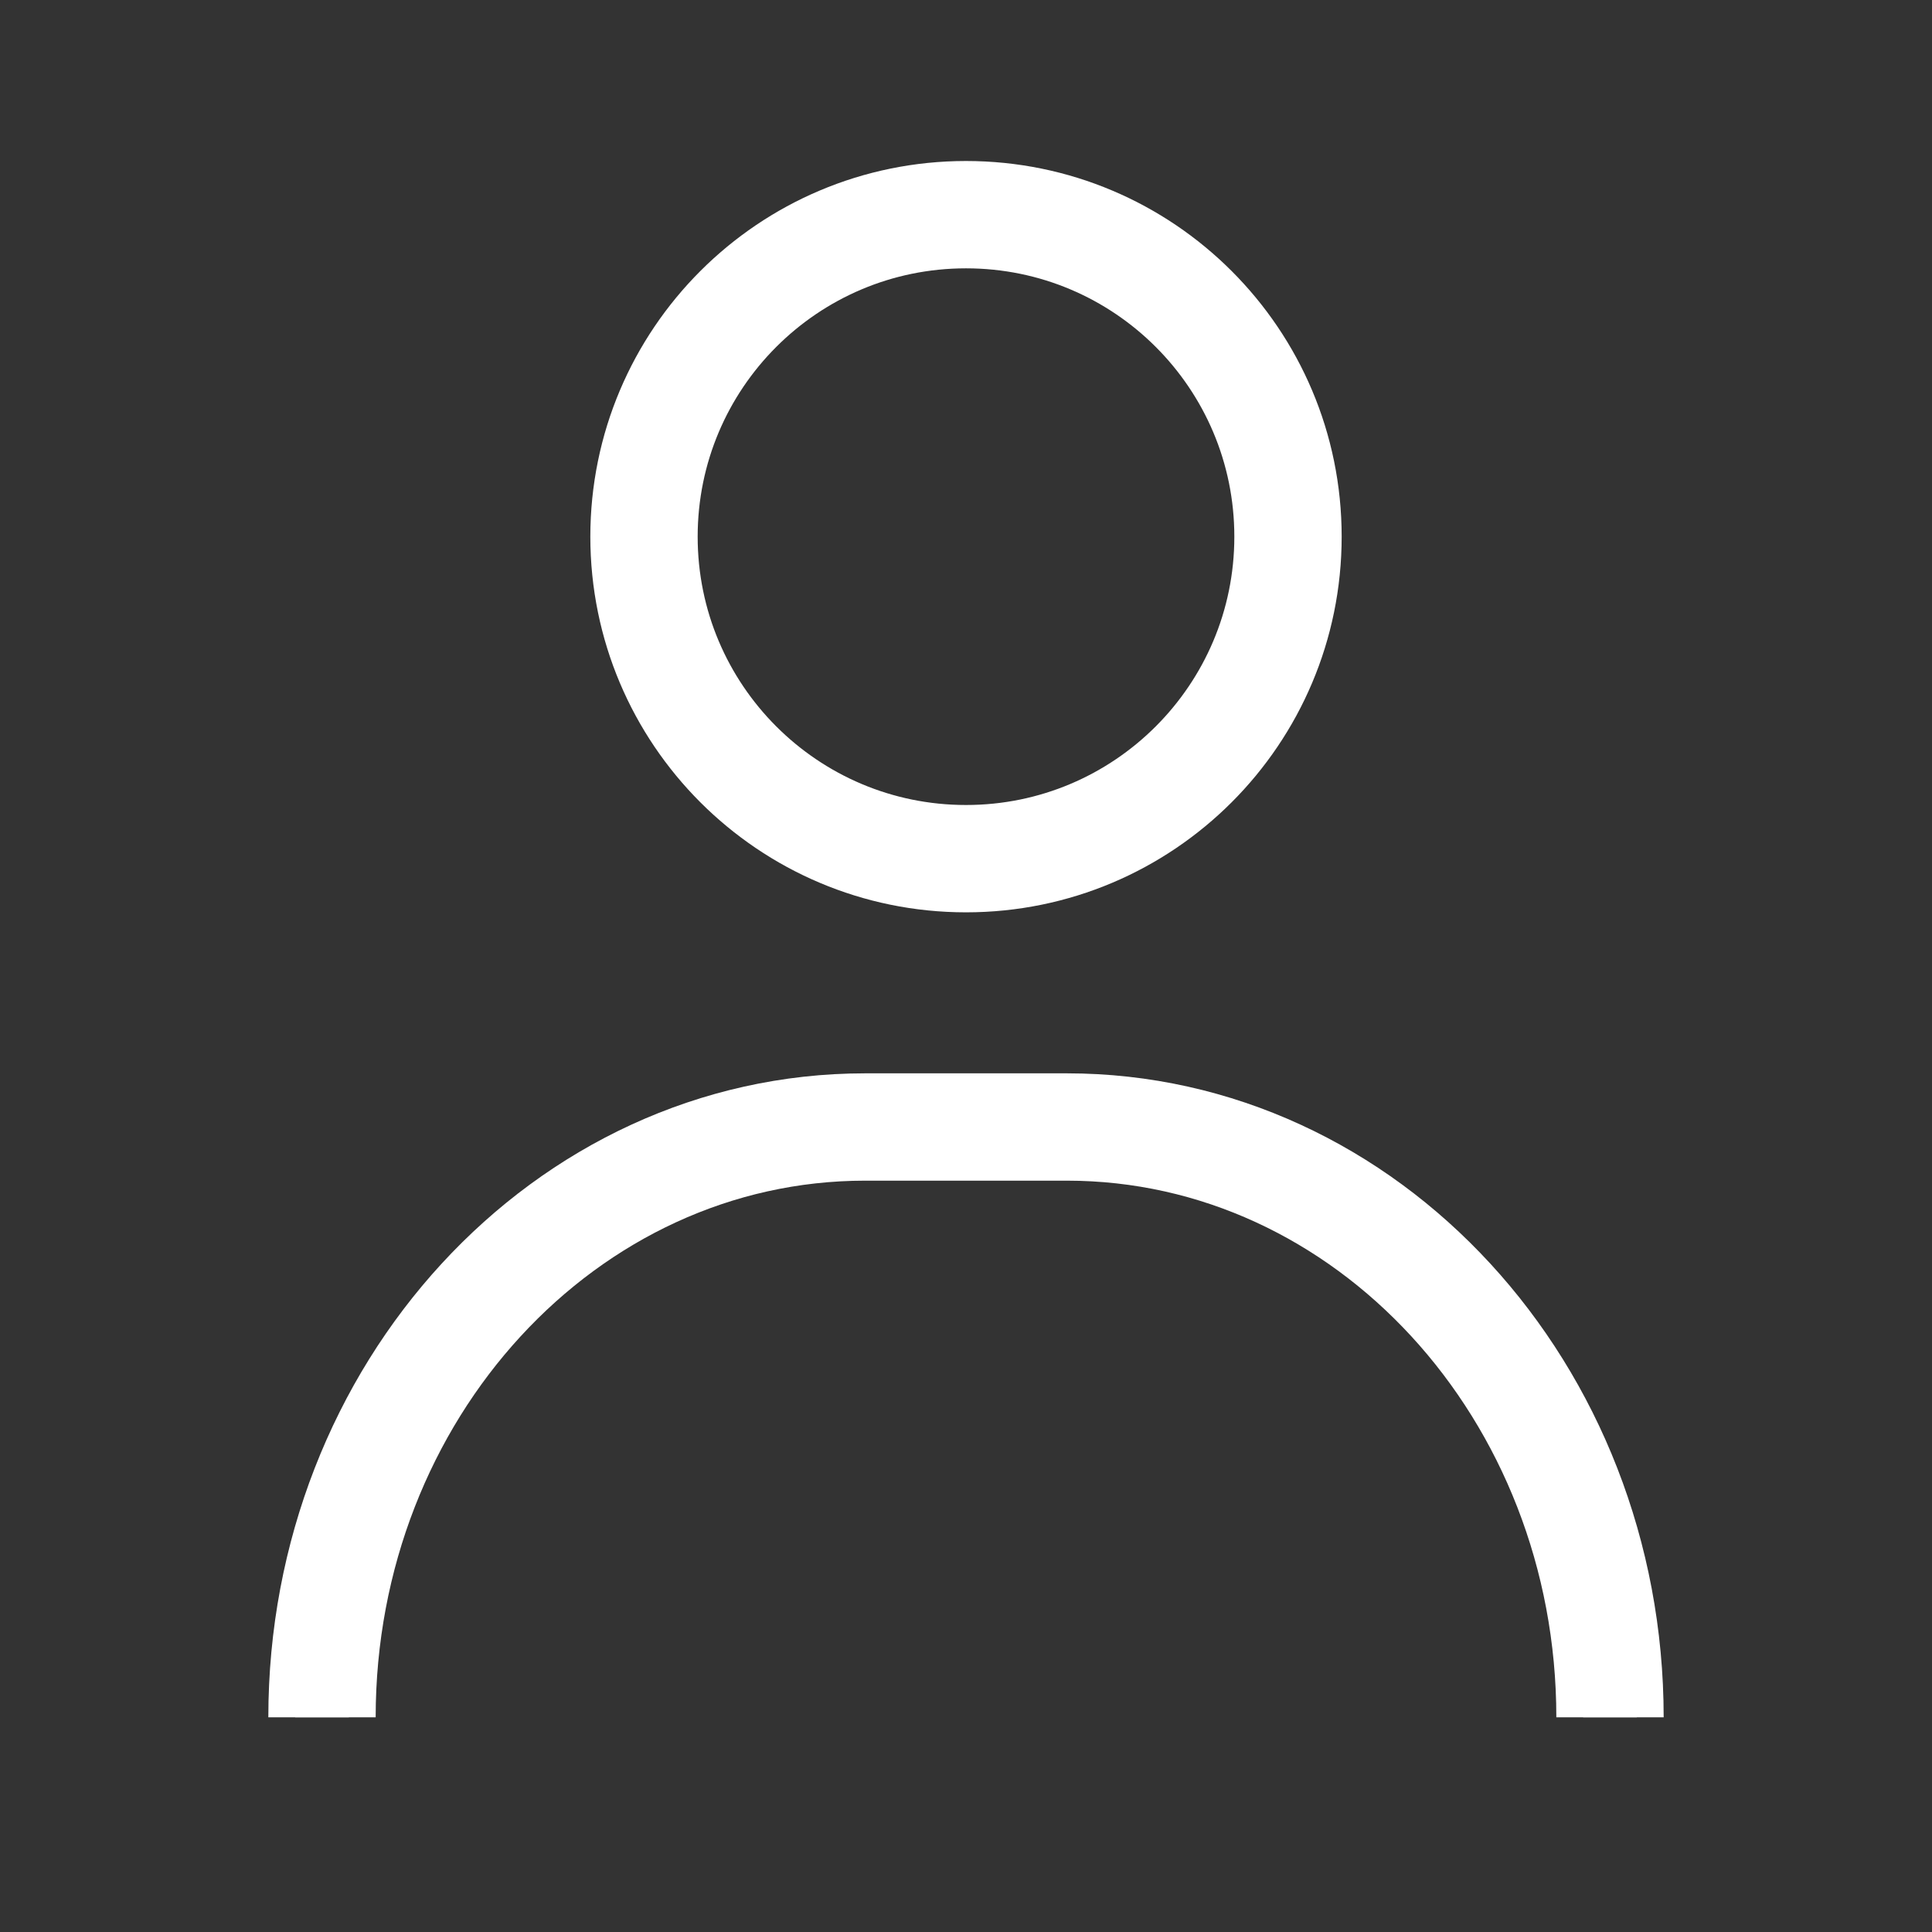
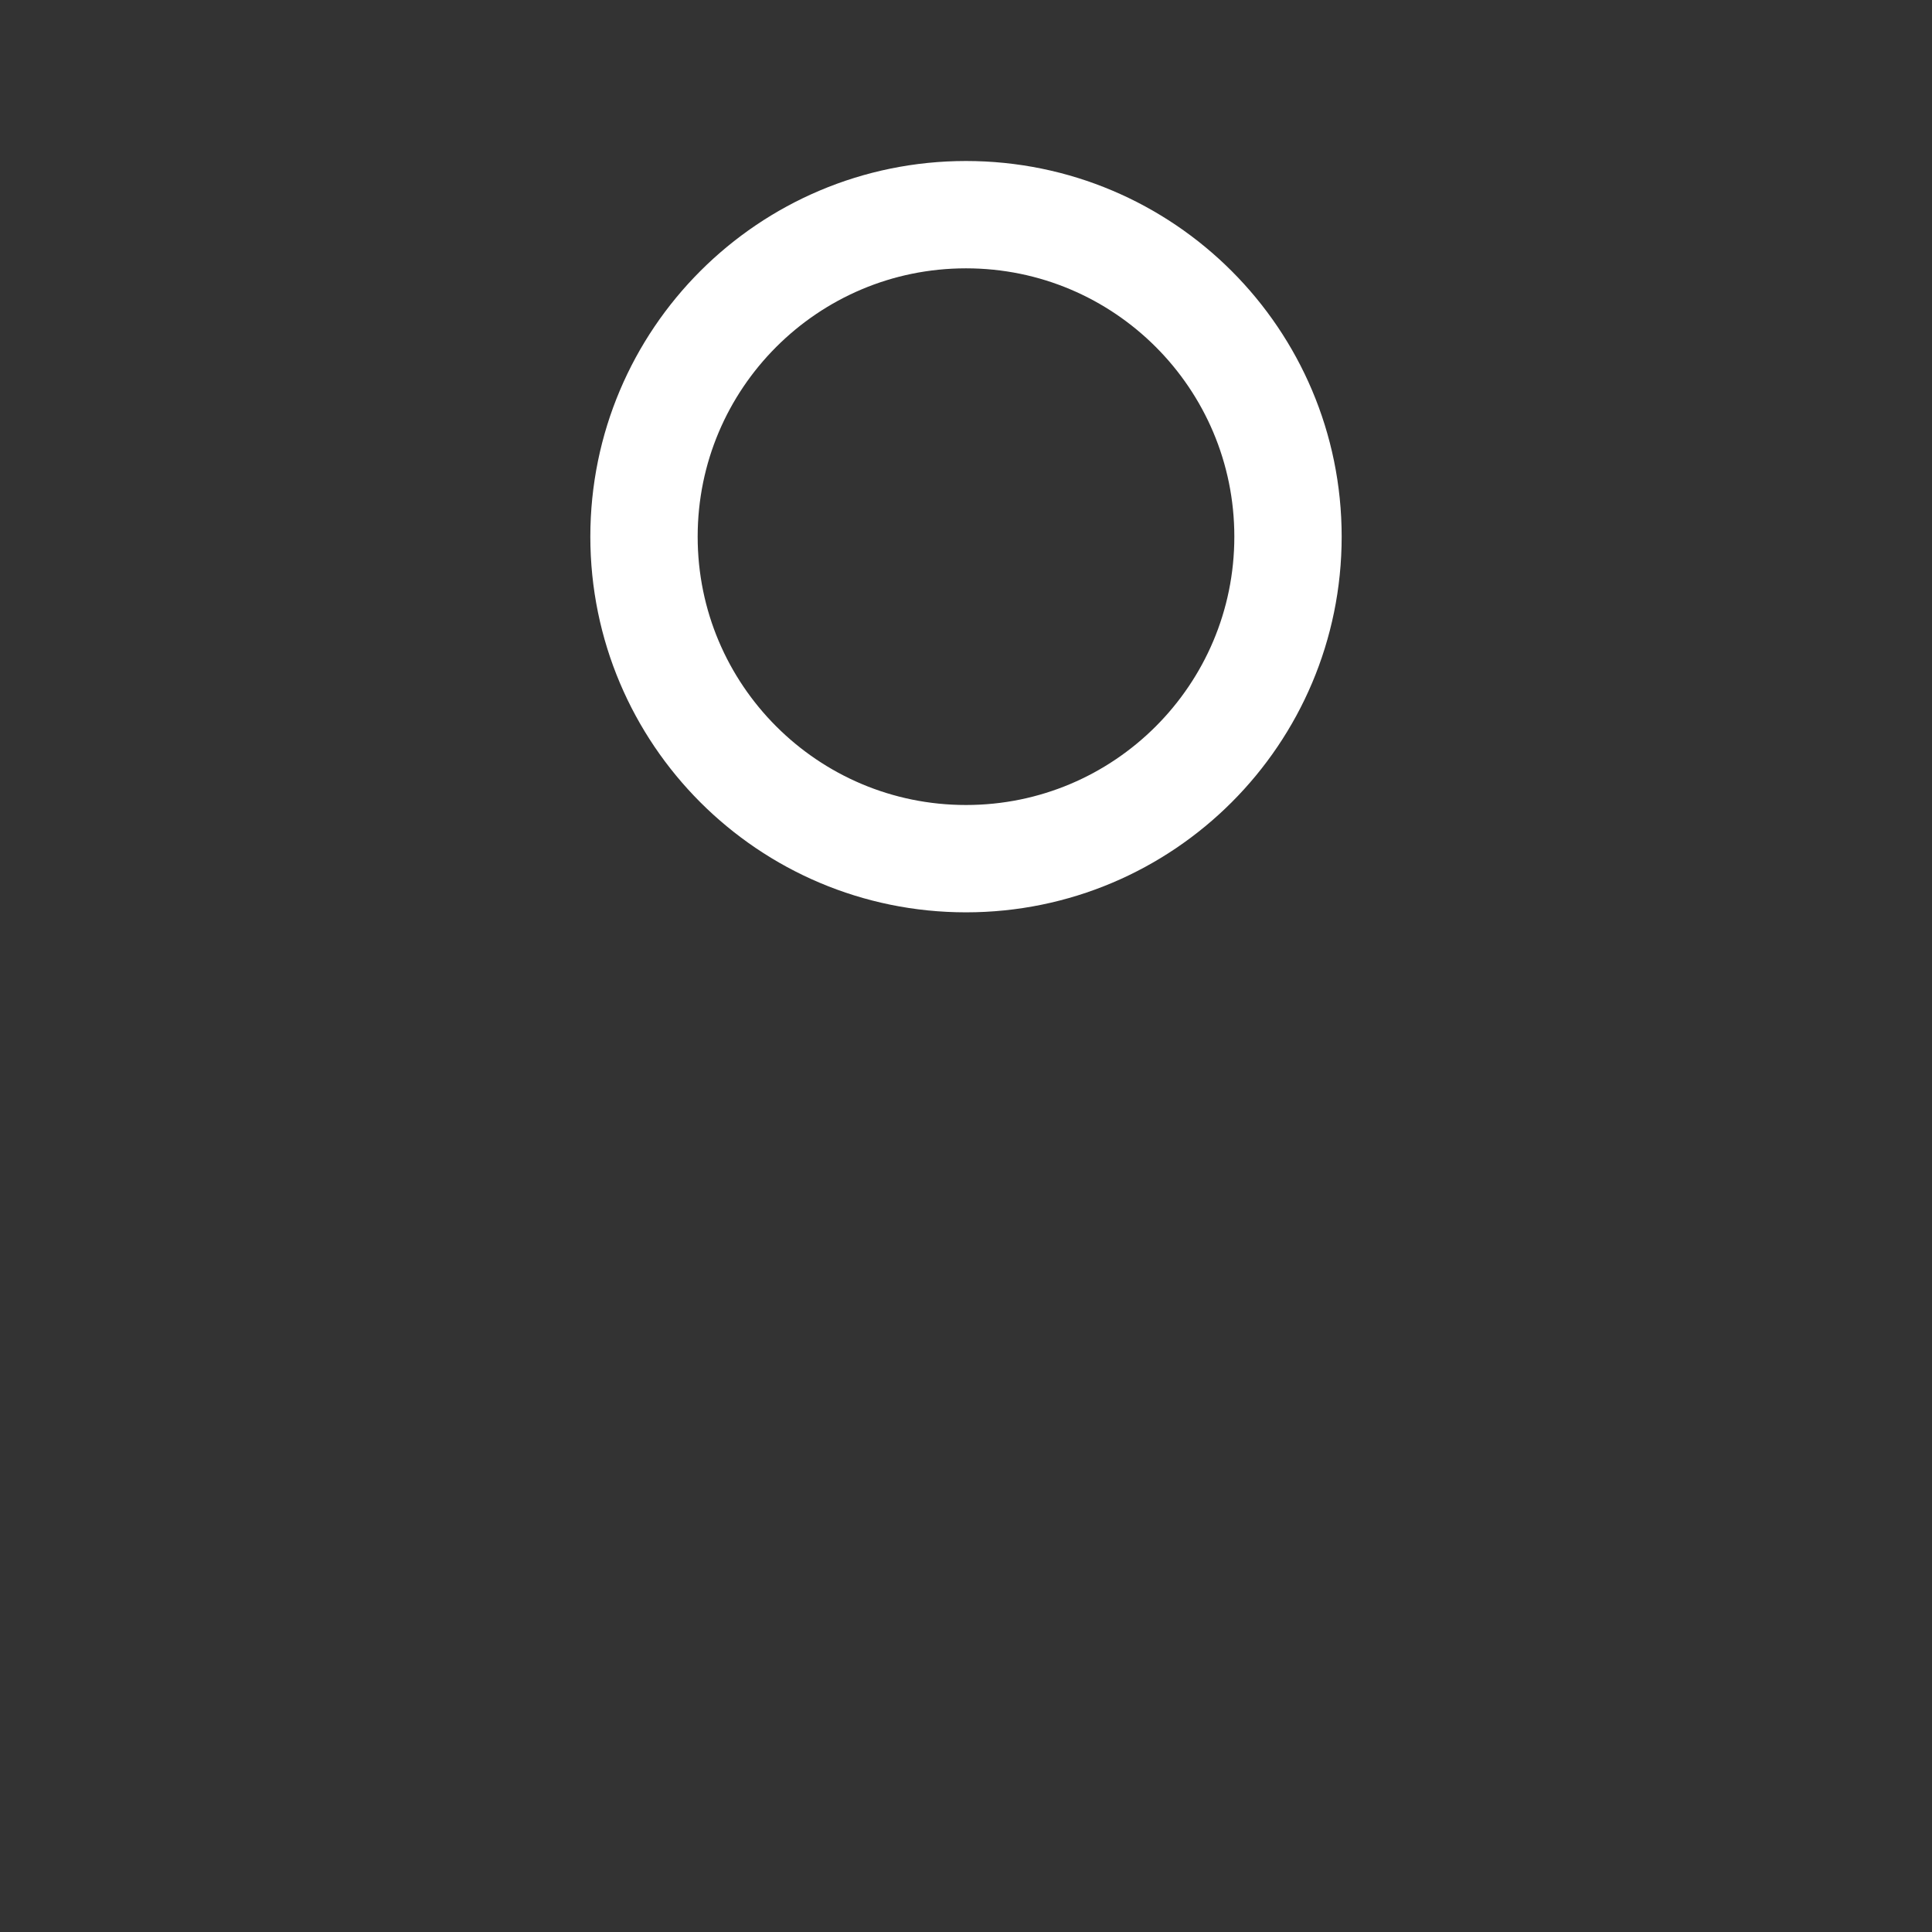
<svg xmlns="http://www.w3.org/2000/svg" xmlns:xlink="http://www.w3.org/1999/xlink" width="36px" height="36px" viewBox="0 0 36 36" version="1.1">
  <rect x="0" y="0" width="36" height="36" fill="#333333" stroke="none" />
  <title>Career</title>
  <desc>Created with Sketch.</desc>
  <defs>
-     <path d="M0,28 C0,21.928 4.535,17 10.121,17 L13.879,17 C19.465,17 24,21.928 24,28" id="path-1" />
    <path d="M12,0 C15.314,0 18,2.686 18,6 C18,9.314 15.314,12 12,12 C8.686,12 6,9.314 6,6 C6,2.686 8.686,0 12,0 Z" id="path-2" />
  </defs>
  <g id="Keyvisual-Icon-mehr-CTA" stroke="none" stroke-width="1" fill="none" fill-rule="evenodd">
    <g id="CTA_Icon_Final" transform="translate(-940, -627)">
      <g id="Header-Suche" transform="translate(0, 113)">
        <g id="Group-3" transform="translate(373, 514)">
          <g id="karriere" transform="translate(474, 0)">
            <g id="People" transform="translate(93, 0)">
              <g id="Page-1" transform="translate(6, 4)">
                <g id="Group-3" transform="translate(0, 19)" />
                <g id="Stroke-1" stroke="#FFFFFF">
                  <use stroke-width="1" xlink:href="#path-1" />
                  <use stroke-width="2" xlink:href="#path-1" />
                </g>
                <g id="Stroke-4" stroke="#FFFFFF">
                  <use stroke-width="1" xlink:href="#path-2" />
                  <use stroke-width="2" xlink:href="#path-2" />
                </g>
              </g>
            </g>
          </g>
        </g>
      </g>
    </g>
  </g>
</svg>